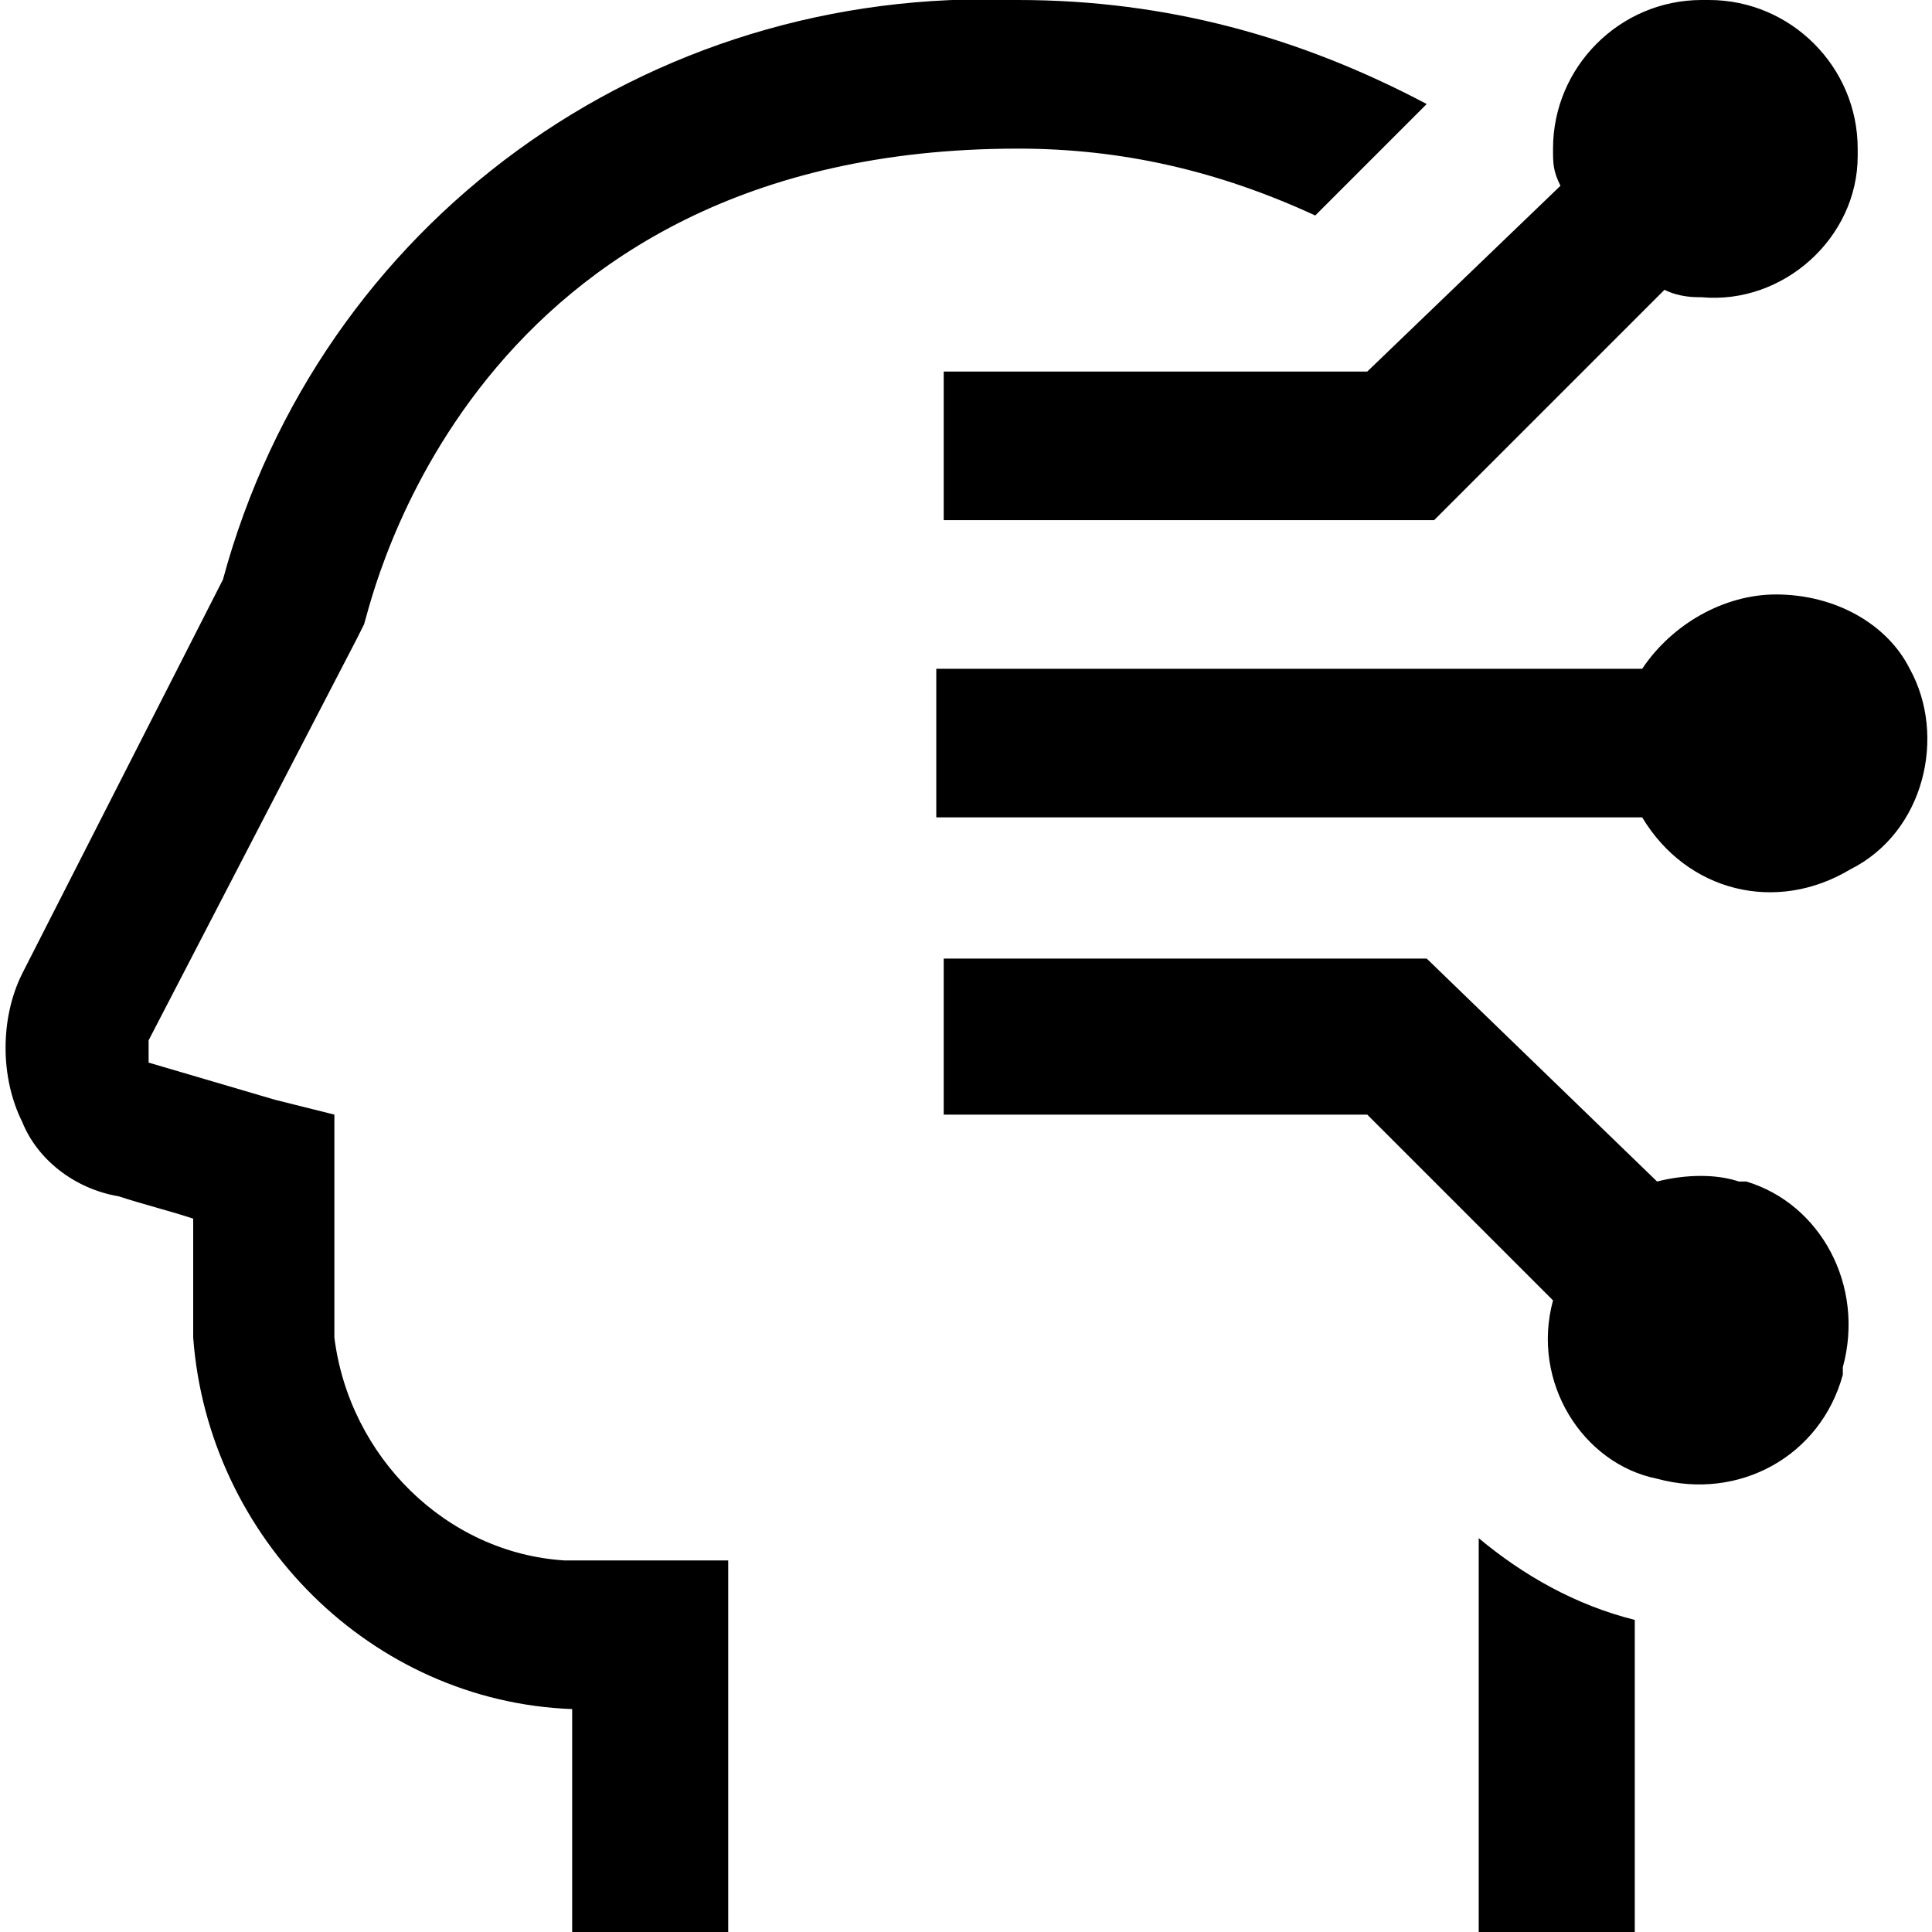
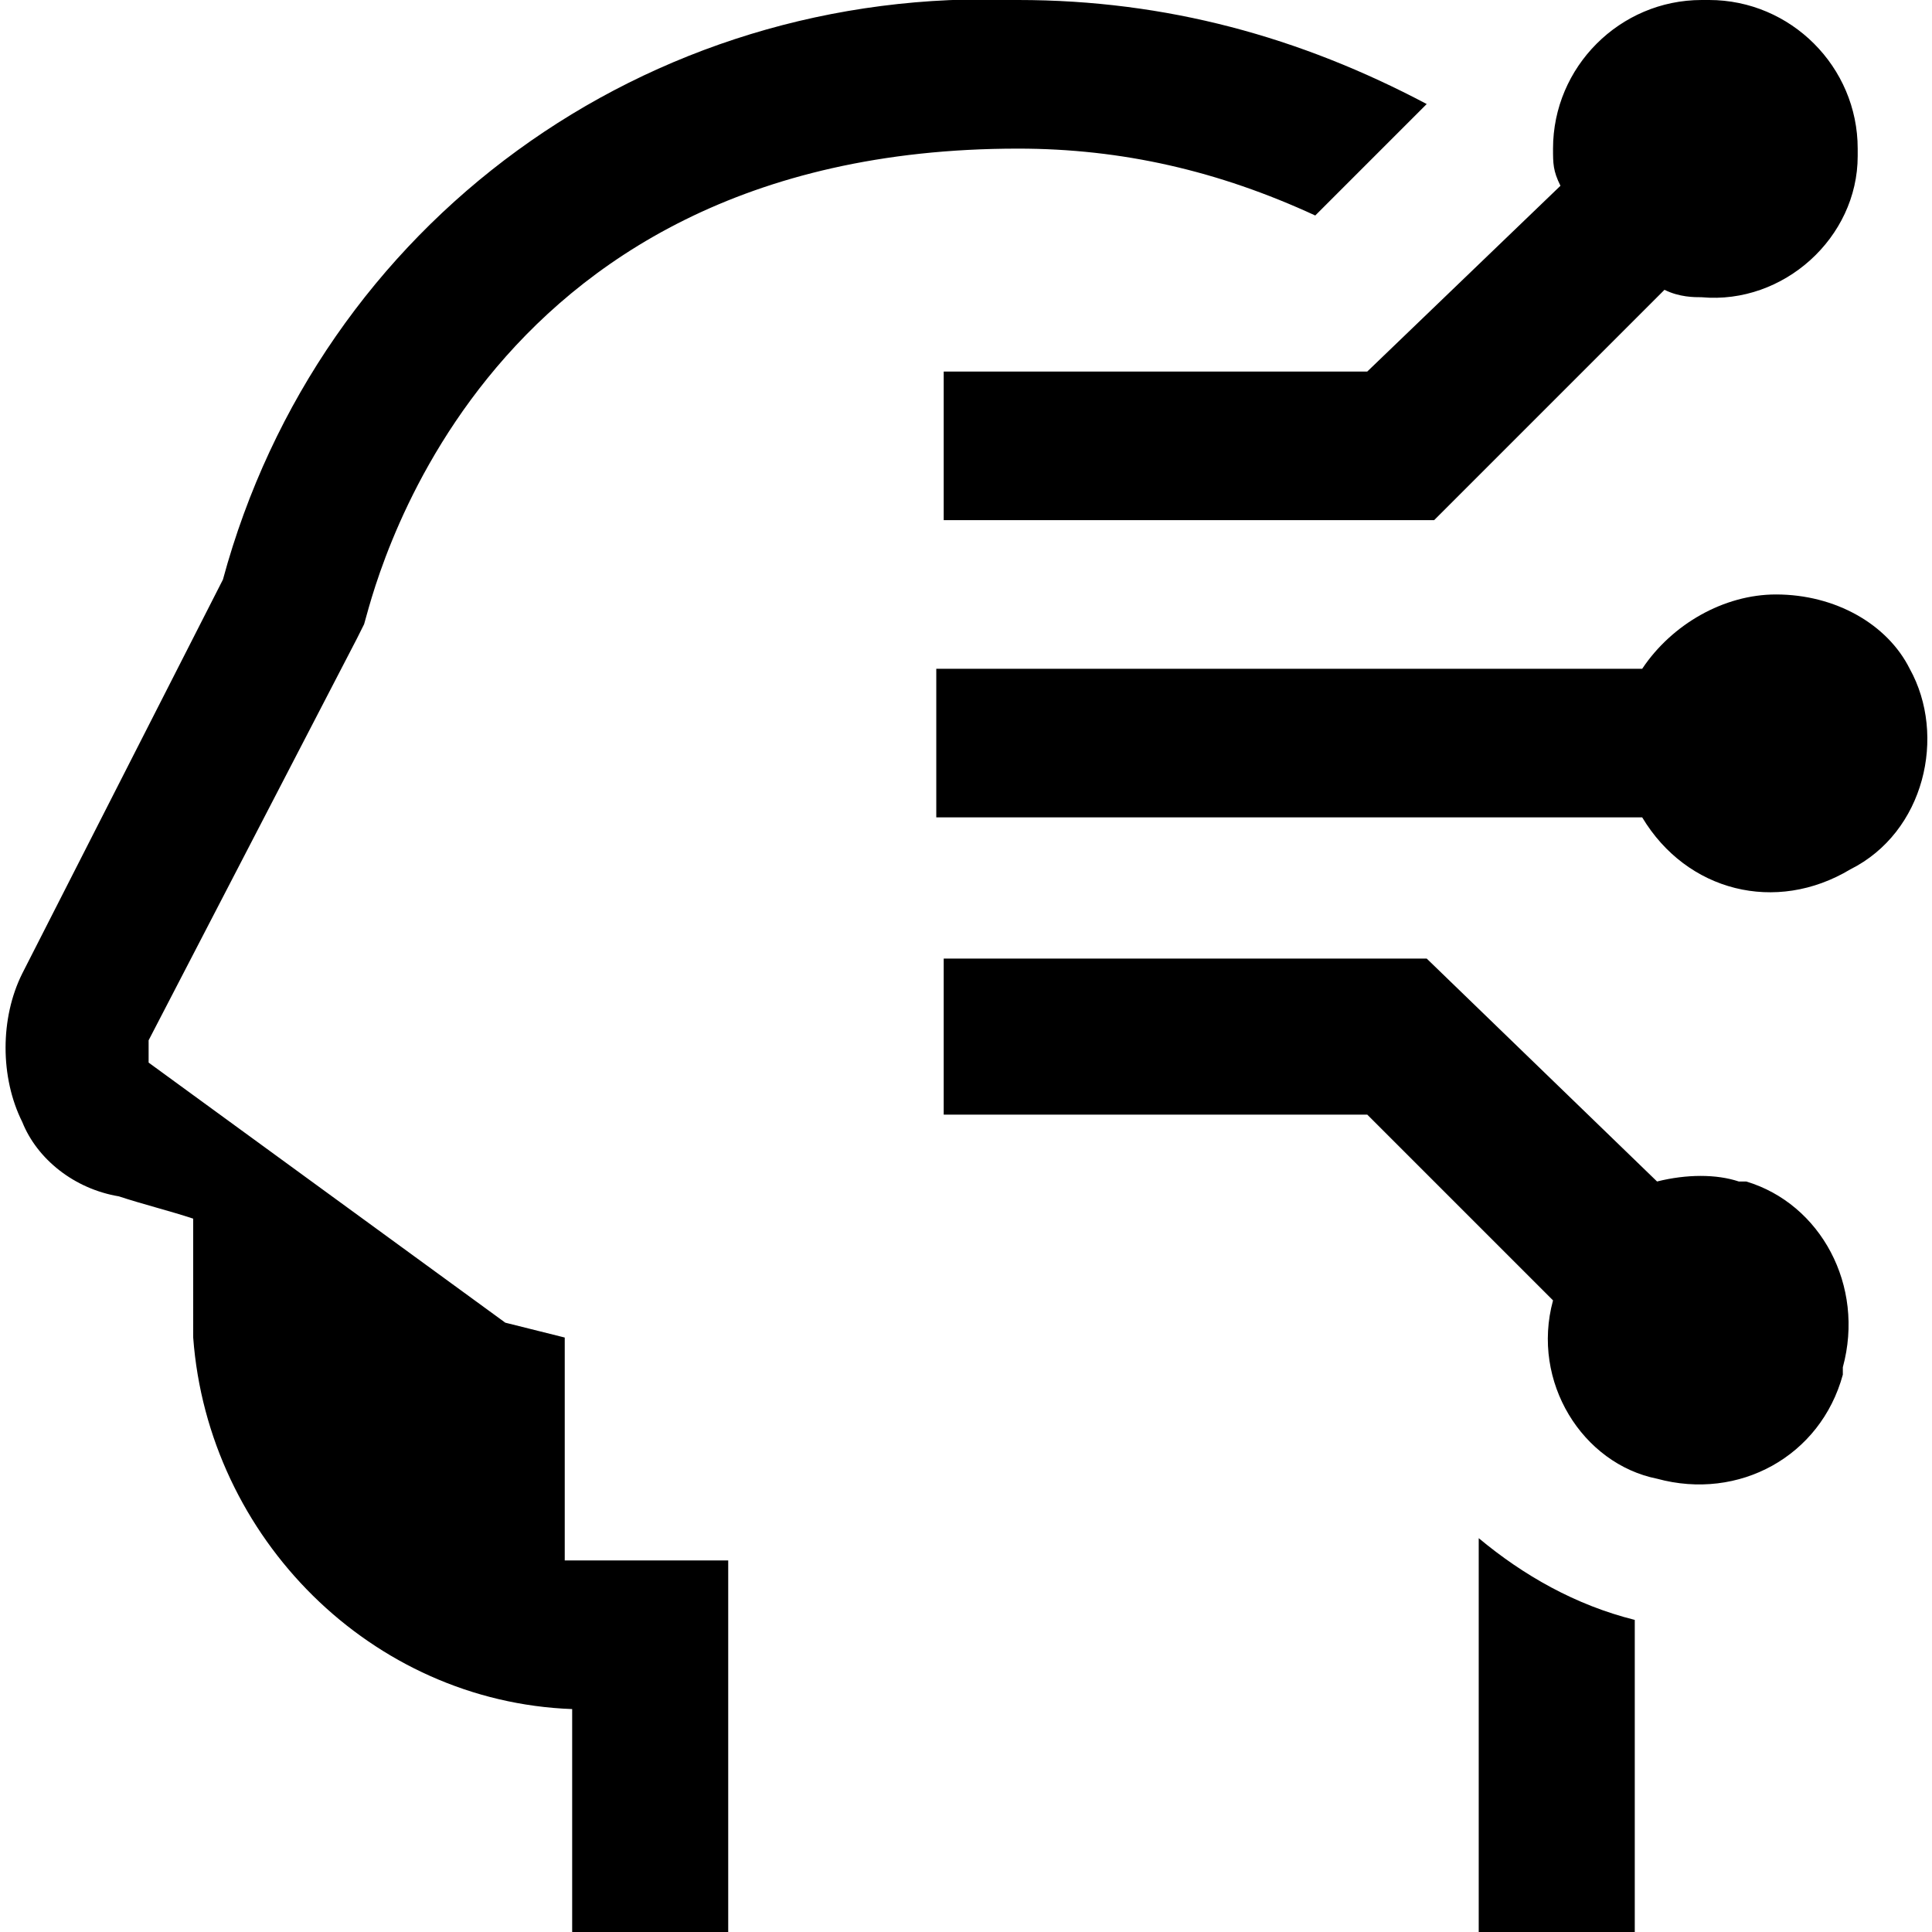
<svg xmlns="http://www.w3.org/2000/svg" version="1.1" id="图层_1" x="0px" y="0px" viewBox="0 0 26 26" style="enable-background:new 0 0 26 26;" xml:space="preserve">
-   <path d="M13.7,0C8.7-0.2,4.3,3,3,7.8l-2.7,5.3c-0.3,0.6-0.3,1.4,0,2c0.2,0.5,0.7,0.9,1.3,1c0.3,0.1,0.7,0.2,1,0.3V18  c0.2,2.7,2.4,4.9,5.1,5v3h2.1v-5H7.6c-1.6-0.1-2.9-1.4-3.1-3v-3l-0.8-0.2L2,14.3c0-0.1,0-0.2,0-0.3l2.8-5.4l0.1-0.2  C5,8.1,6.3,2,13.7,2c1.4,0,2.7,0.3,4,0.9l1.5-1.5C17.5,0.5,15.7,0,13.7,0z M22.9,0c-1.1,0-2,0.9-2,2c0,0.2,0,0.3,0.1,0.5L18.4,5  h-5.7v2h6.6l3.1-3.1C22.6,4,22.8,4,22.9,4C24,4.1,25,3.2,25,2.1c0,0,0-0.1,0-0.1c0-1.1-0.9-2-2-2H22.9z M23.9,8  c-0.7,0-1.4,0.4-1.8,1h-9.5v2h9.5c0.6,1,1.8,1.3,2.8,0.7c1-0.5,1.3-1.8,0.8-2.7c0,0,0,0,0,0C25.4,8.4,24.7,8,23.9,8L23.9,8z   M12.7,13v2h5.7l2.5,2.5c-0.3,1.1,0.4,2.2,1.4,2.4c0,0,0,0,0,0c1.1,0.3,2.2-0.3,2.5-1.4c0,0,0,0,0-0.1c0.3-1.1-0.3-2.2-1.3-2.5  c0,0-0.1,0-0.1,0c-0.3-0.1-0.7-0.1-1.1,0l-3.1-3H12.7z M19.9,20.7c0,0.1,0,0.3,0,0.4V26h2.1v-4.2C21.2,21.6,20.5,21.2,19.9,20.7  L19.9,20.7z" />
+   <path d="M13.7,0C8.7-0.2,4.3,3,3,7.8l-2.7,5.3c-0.3,0.6-0.3,1.4,0,2c0.2,0.5,0.7,0.9,1.3,1c0.3,0.1,0.7,0.2,1,0.3V18  c0.2,2.7,2.4,4.9,5.1,5v3h2.1v-5H7.6v-3l-0.8-0.2L2,14.3c0-0.1,0-0.2,0-0.3l2.8-5.4l0.1-0.2  C5,8.1,6.3,2,13.7,2c1.4,0,2.7,0.3,4,0.9l1.5-1.5C17.5,0.5,15.7,0,13.7,0z M22.9,0c-1.1,0-2,0.9-2,2c0,0.2,0,0.3,0.1,0.5L18.4,5  h-5.7v2h6.6l3.1-3.1C22.6,4,22.8,4,22.9,4C24,4.1,25,3.2,25,2.1c0,0,0-0.1,0-0.1c0-1.1-0.9-2-2-2H22.9z M23.9,8  c-0.7,0-1.4,0.4-1.8,1h-9.5v2h9.5c0.6,1,1.8,1.3,2.8,0.7c1-0.5,1.3-1.8,0.8-2.7c0,0,0,0,0,0C25.4,8.4,24.7,8,23.9,8L23.9,8z   M12.7,13v2h5.7l2.5,2.5c-0.3,1.1,0.4,2.2,1.4,2.4c0,0,0,0,0,0c1.1,0.3,2.2-0.3,2.5-1.4c0,0,0,0,0-0.1c0.3-1.1-0.3-2.2-1.3-2.5  c0,0-0.1,0-0.1,0c-0.3-0.1-0.7-0.1-1.1,0l-3.1-3H12.7z M19.9,20.7c0,0.1,0,0.3,0,0.4V26h2.1v-4.2C21.2,21.6,20.5,21.2,19.9,20.7  L19.9,20.7z" />
</svg>